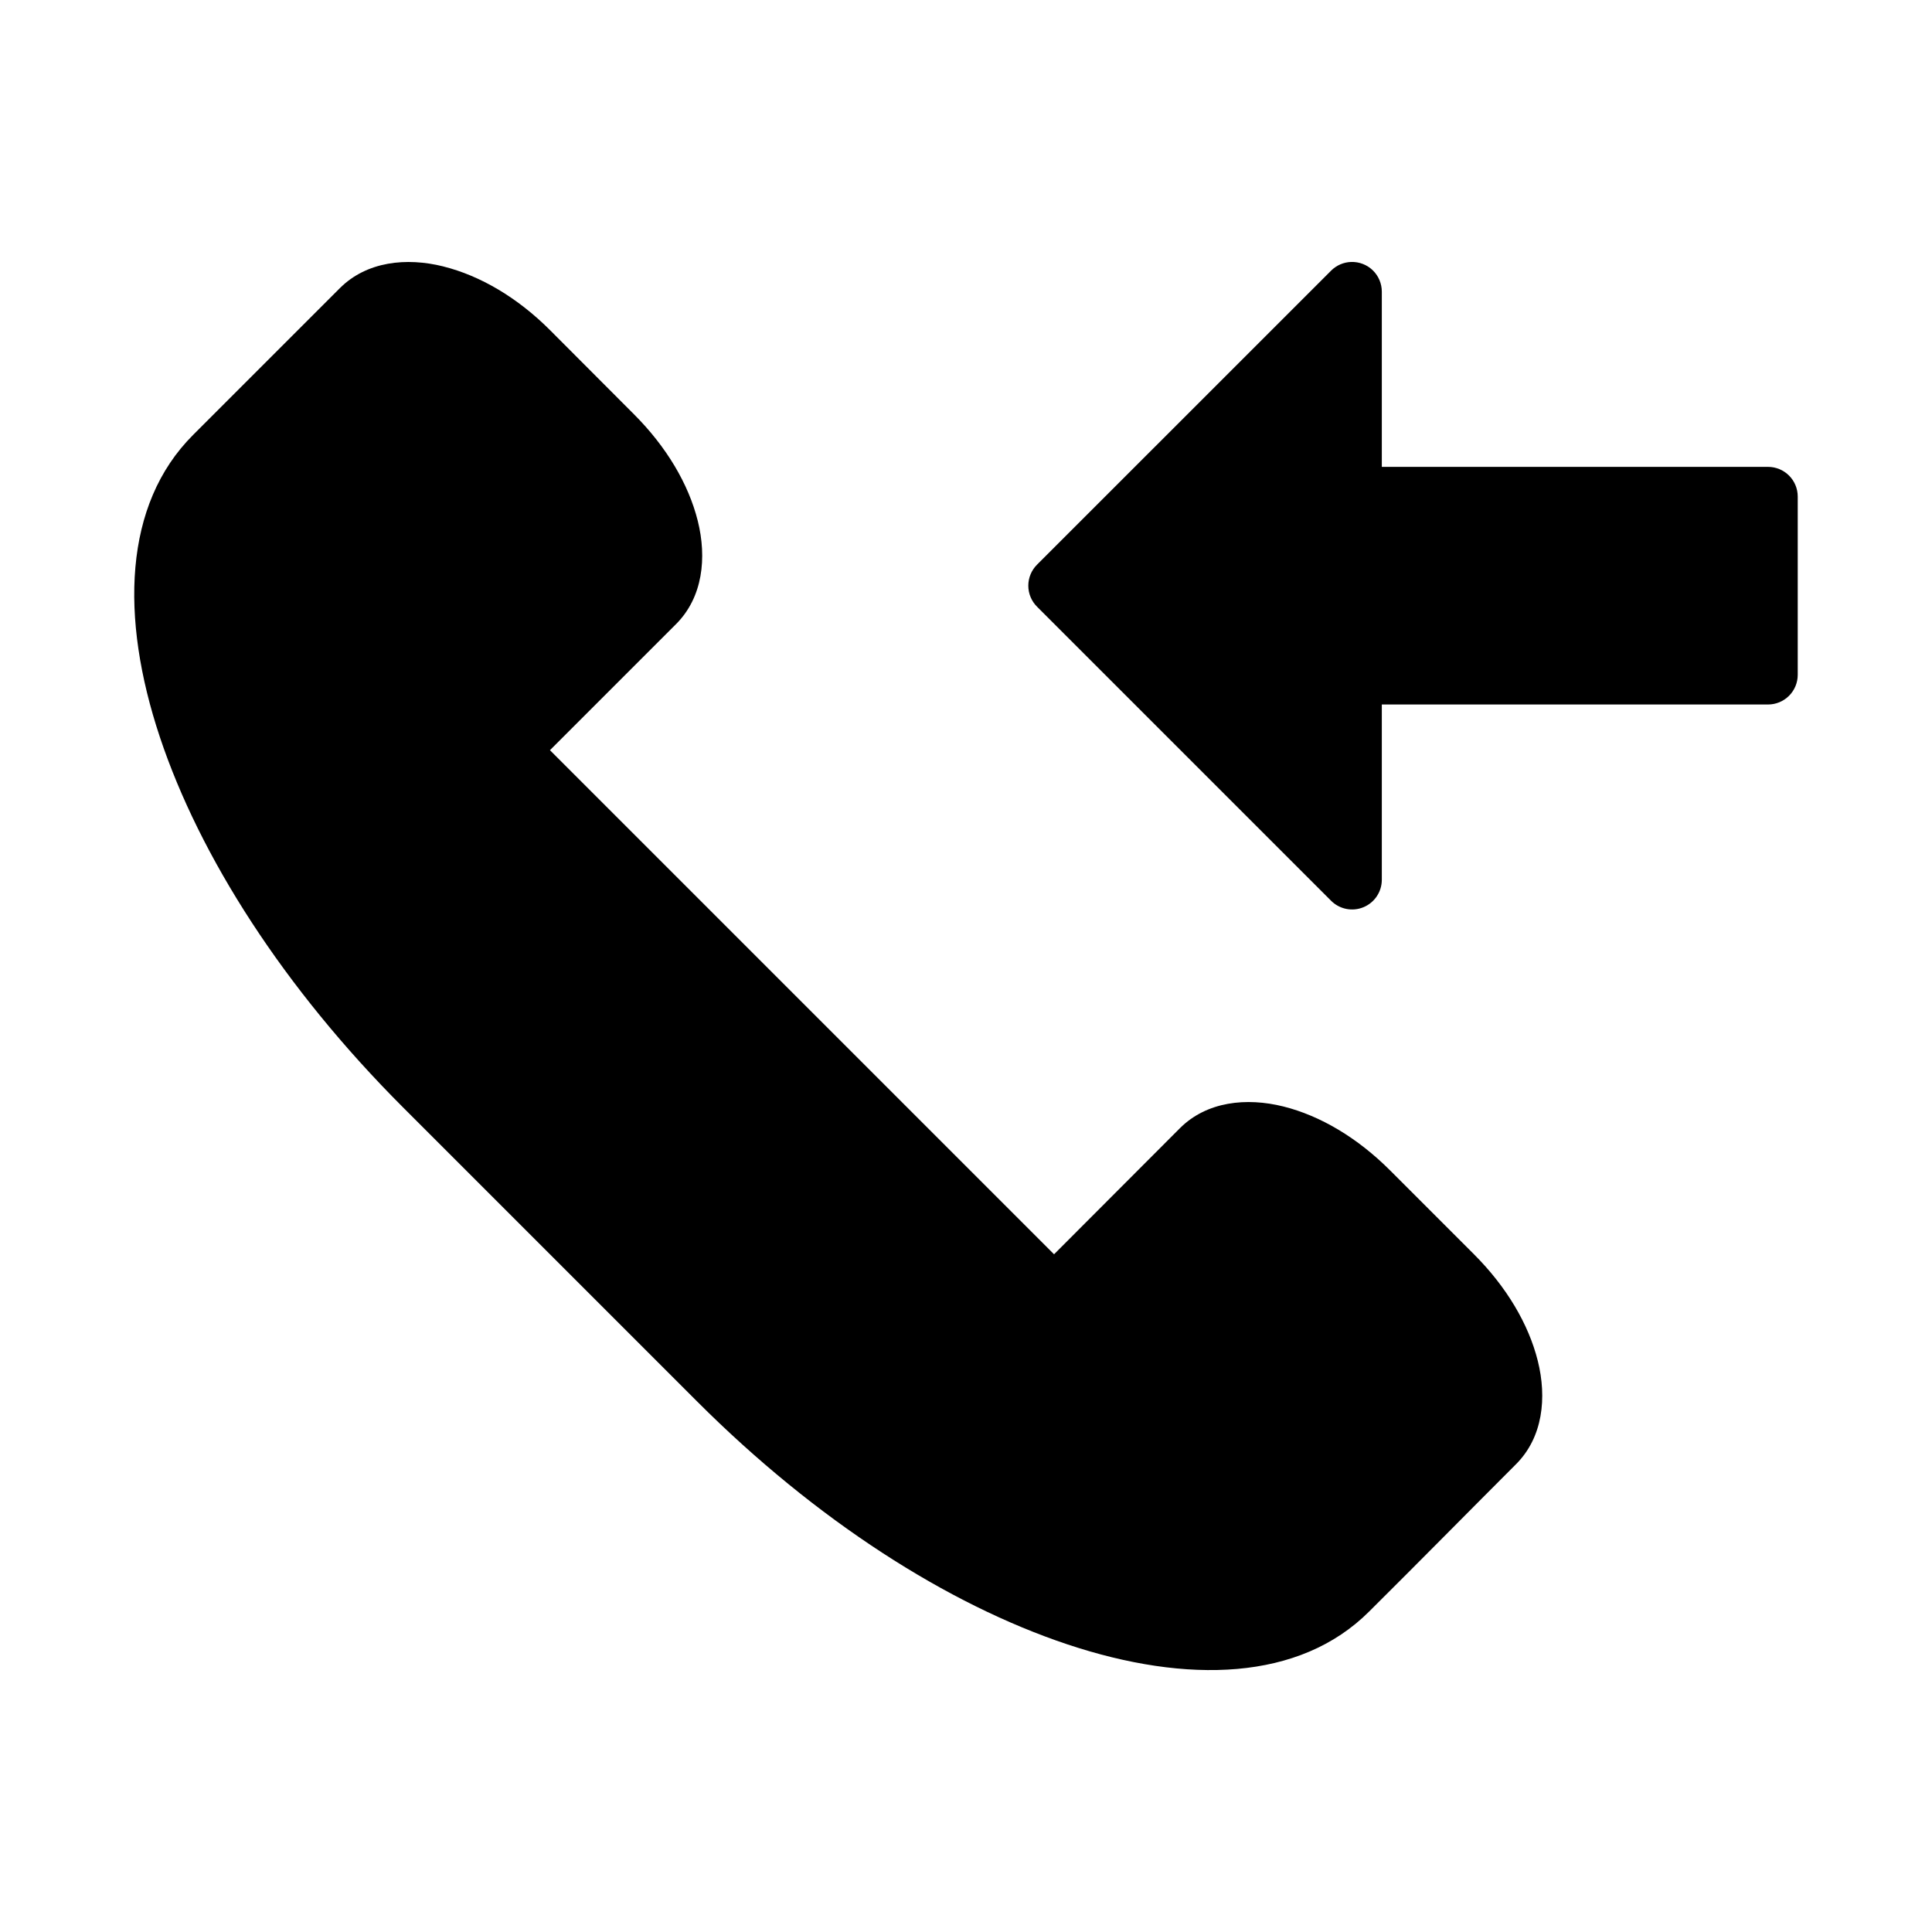
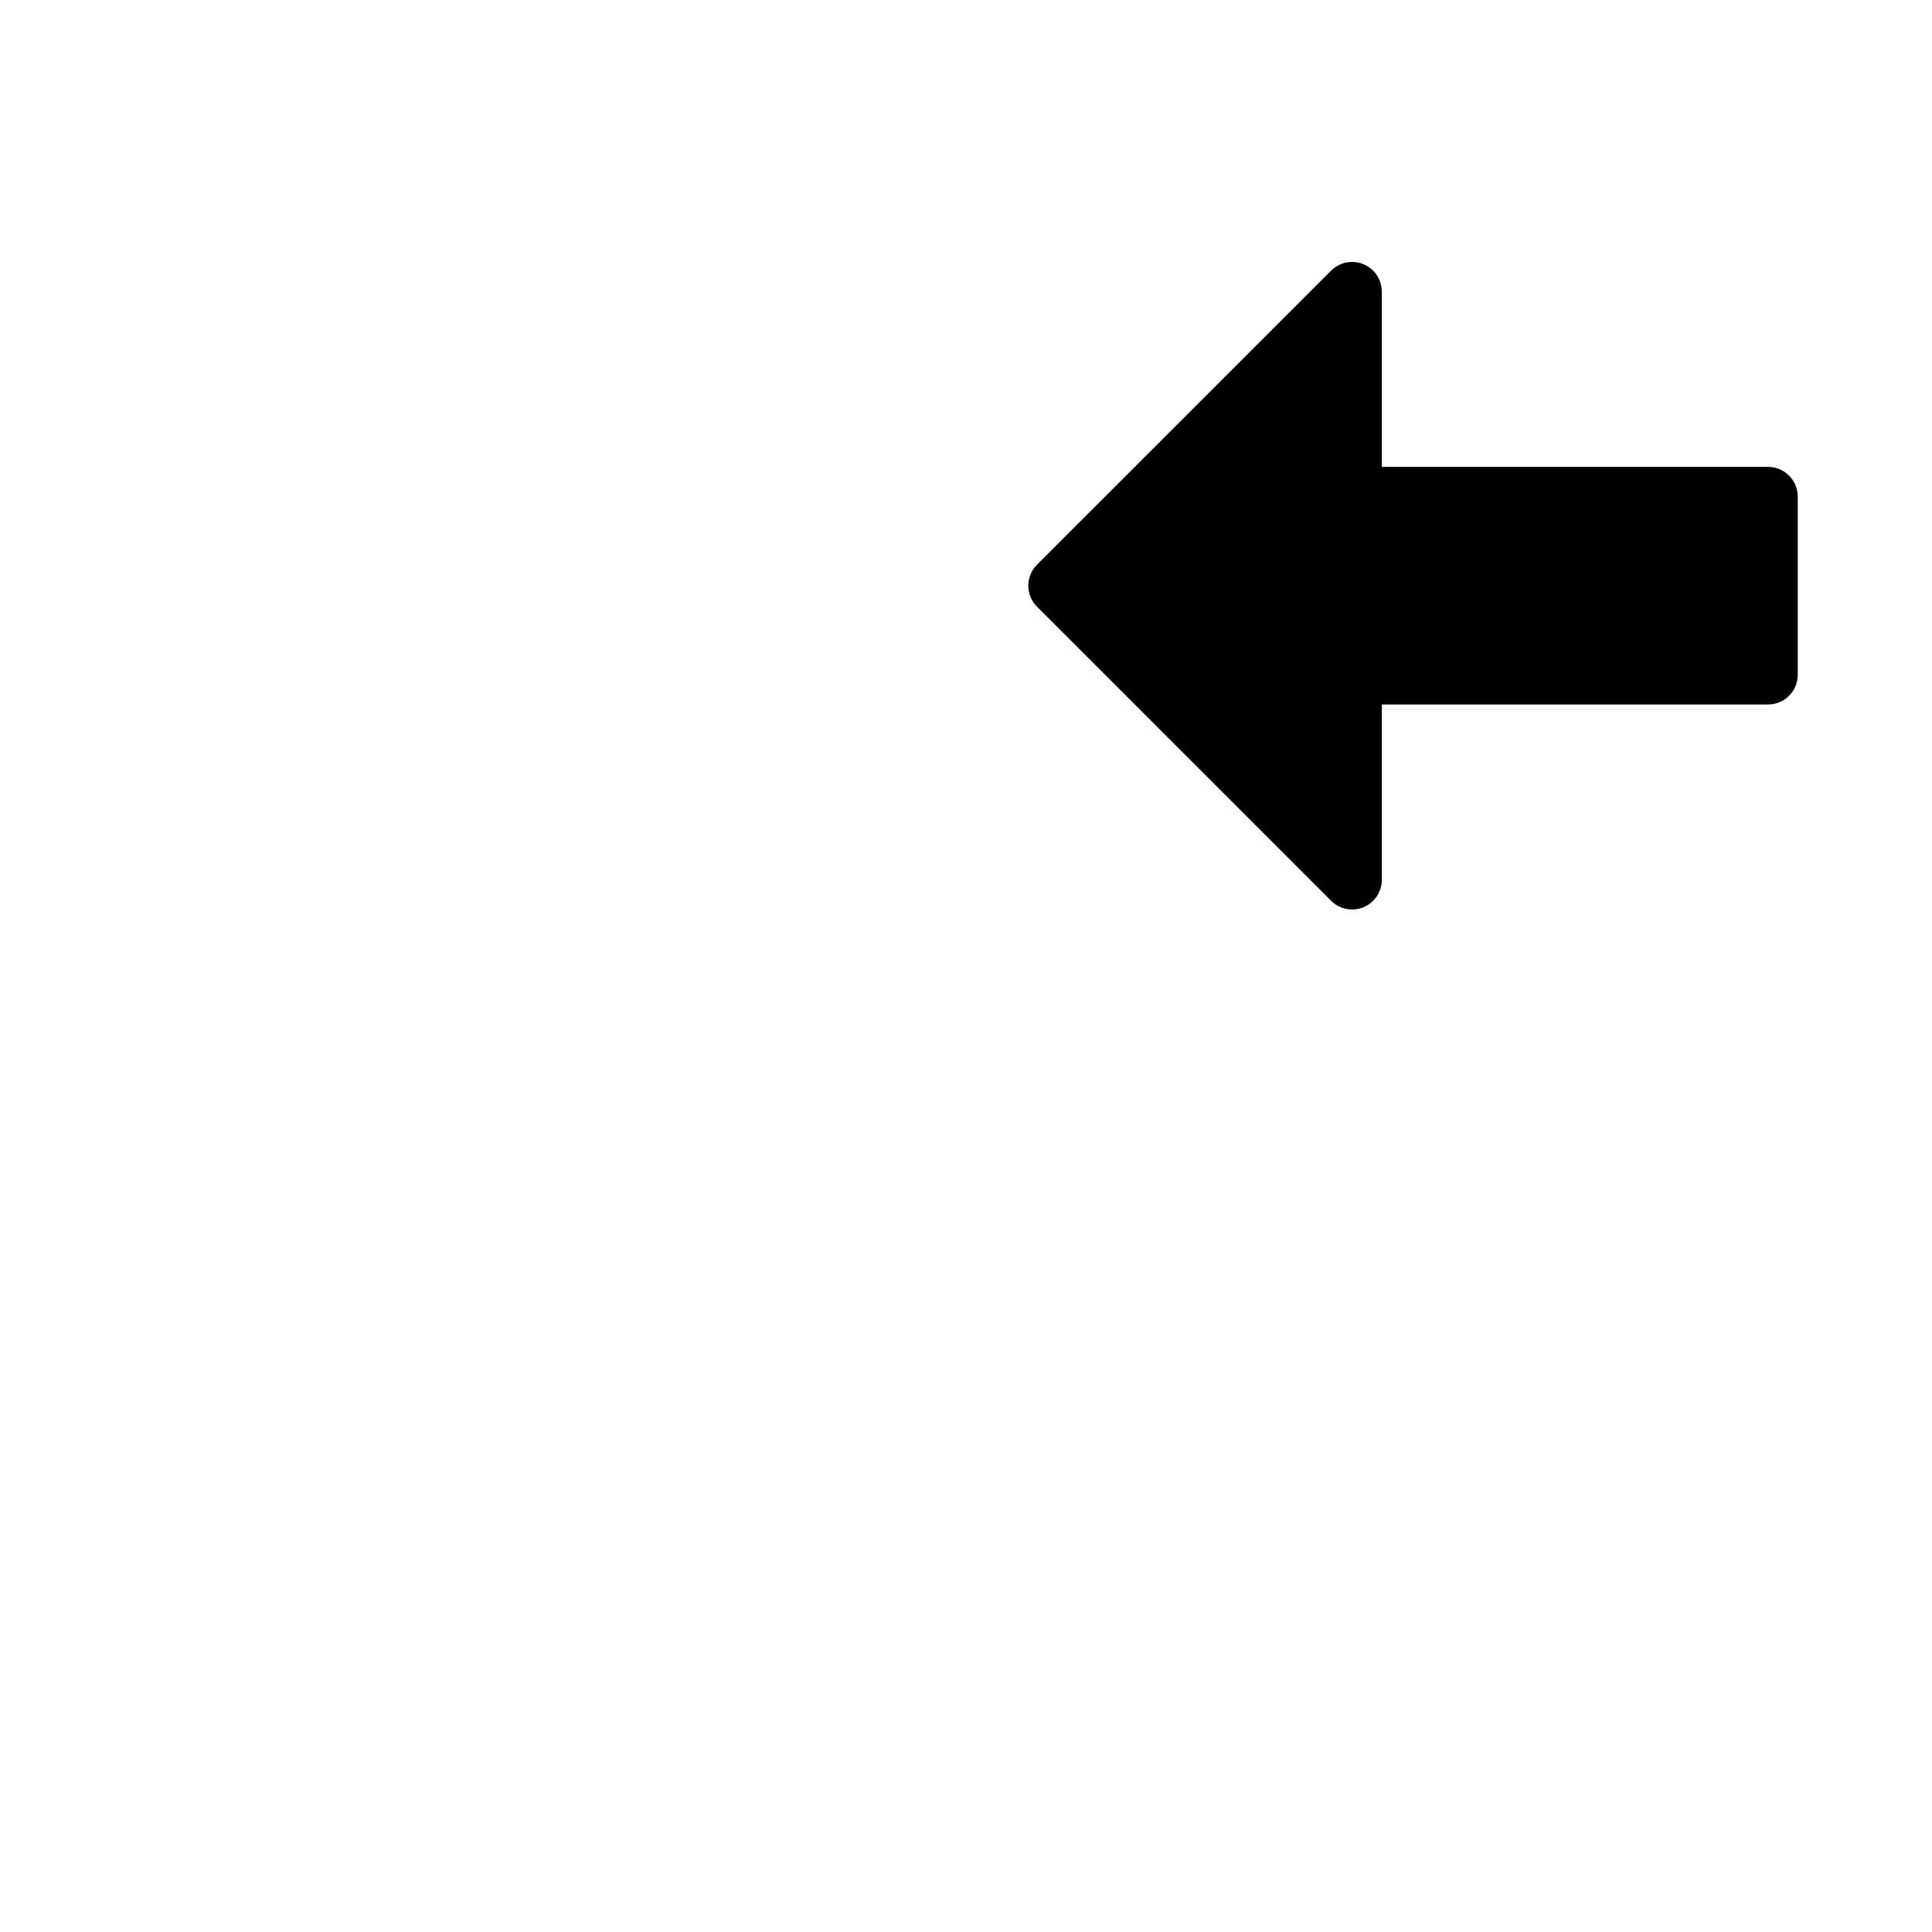
<svg xmlns="http://www.w3.org/2000/svg" fill="#000000" width="800px" height="800px" version="1.1" viewBox="144 144 512 512">
  <g>
-     <path d="m261.5 214.61c-9.77-2.441-20.312-1.363-27.43 5.754l-38.934 38.934c-18.406 18.406-19.344 48.309-8.773 80.02 10.57 31.711 32.859 66.562 64.445 98.148l77.926 77.926c31.586 31.586 66.441 53.816 98.148 64.387 31.711 10.57 61.555 9.688 79.961-8.715 13.094-13.004 25.98-26.094 38.934-39.051 7.113-7.113 8.195-17.602 5.754-27.371s-8.305-19.637-16.91-28.242l-22.258-22.258c-8.605-8.605-18.473-14.469-28.242-16.91-9.77-2.441-20.312-1.363-27.43 5.754l-33.355 33.414-133.59-133.59 33.414-33.414c7.113-7.113 8.195-17.602 5.754-27.371-2.441-9.77-8.305-19.637-16.91-28.242l-22.258-22.312c-8.605-8.605-18.473-14.41-28.242-16.852z" />
    <path d="m502.09 213.42c-2.008 0.059-3.914 0.883-5.336 2.305l-77.938 77.922h0.004c-1.477 1.477-2.309 3.477-2.309 5.566 0 2.086 0.832 4.09 2.309 5.562l77.938 77.938h-0.004c2.254 2.254 5.641 2.926 8.582 1.707 2.941-1.219 4.859-4.09 4.859-7.273v-46.449h102.35c2.086 0.004 4.09-0.828 5.566-2.305 1.477-1.477 2.305-3.477 2.305-5.566v-47.23c0-2.09-0.828-4.09-2.305-5.566-1.477-1.477-3.481-2.305-5.566-2.305h-102.35v-46.434c0-2.129-0.863-4.168-2.387-5.652-1.527-1.48-3.59-2.281-5.719-2.219z" />
  </g>
</svg>